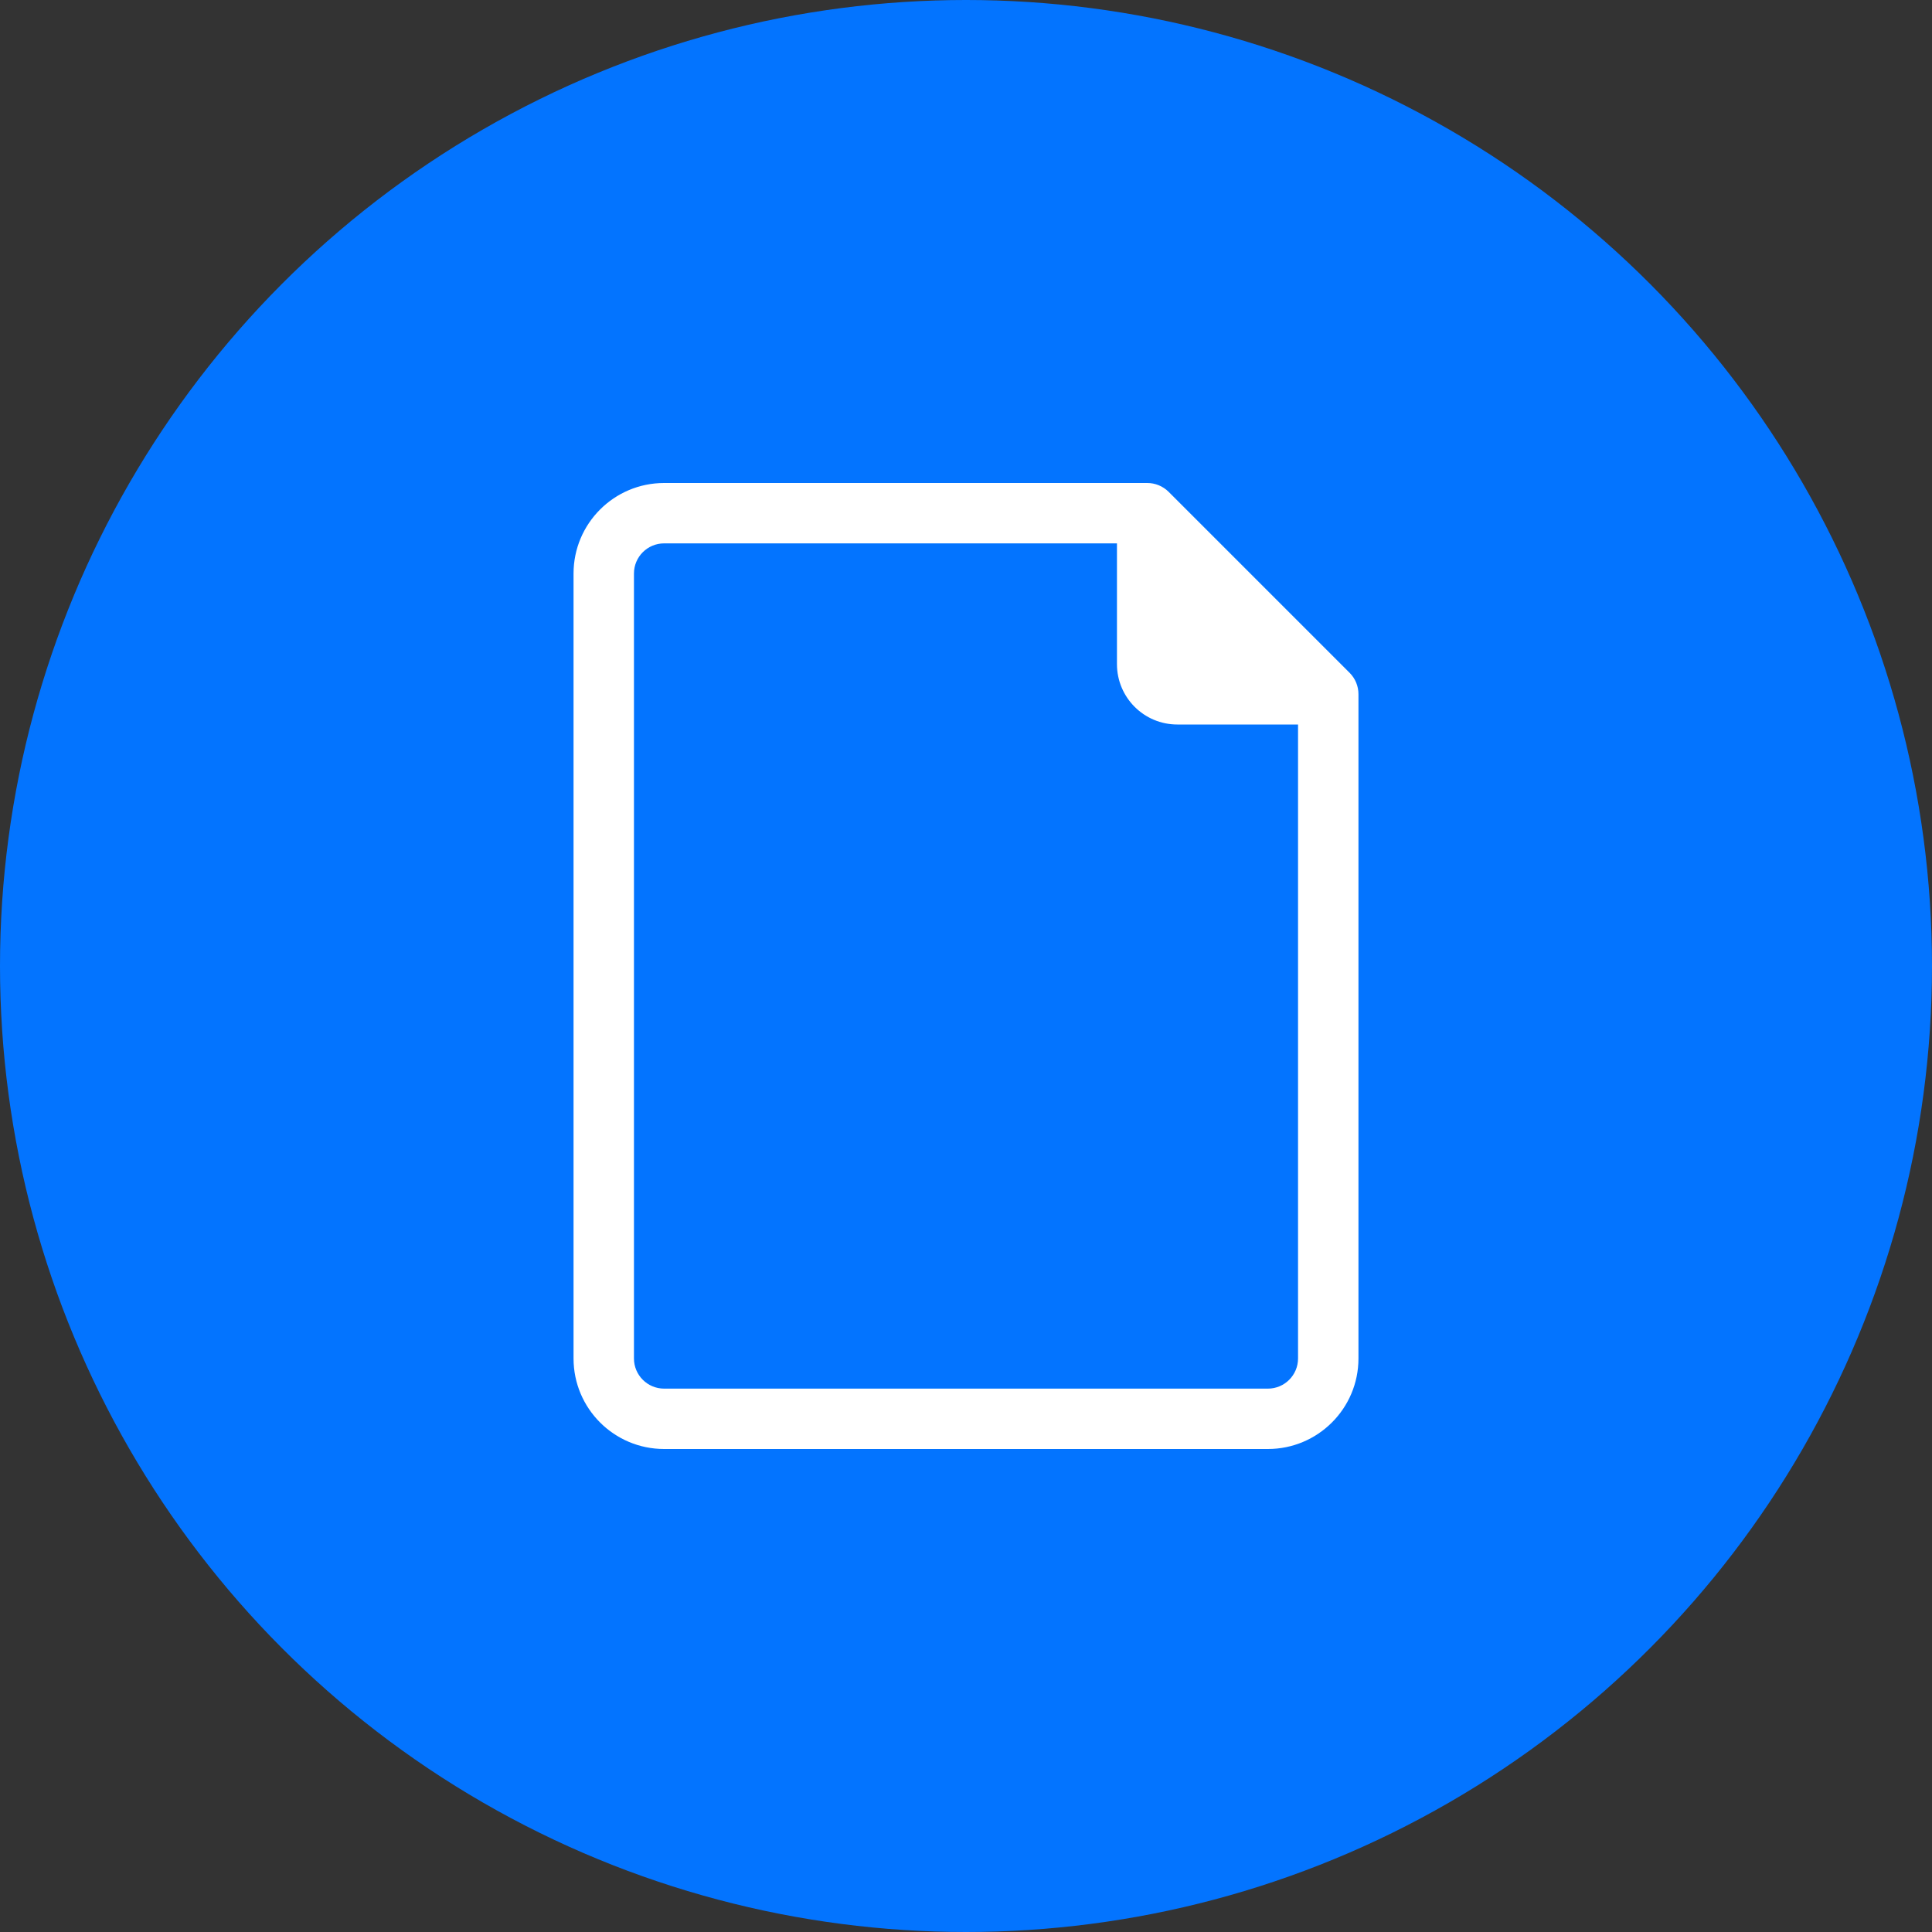
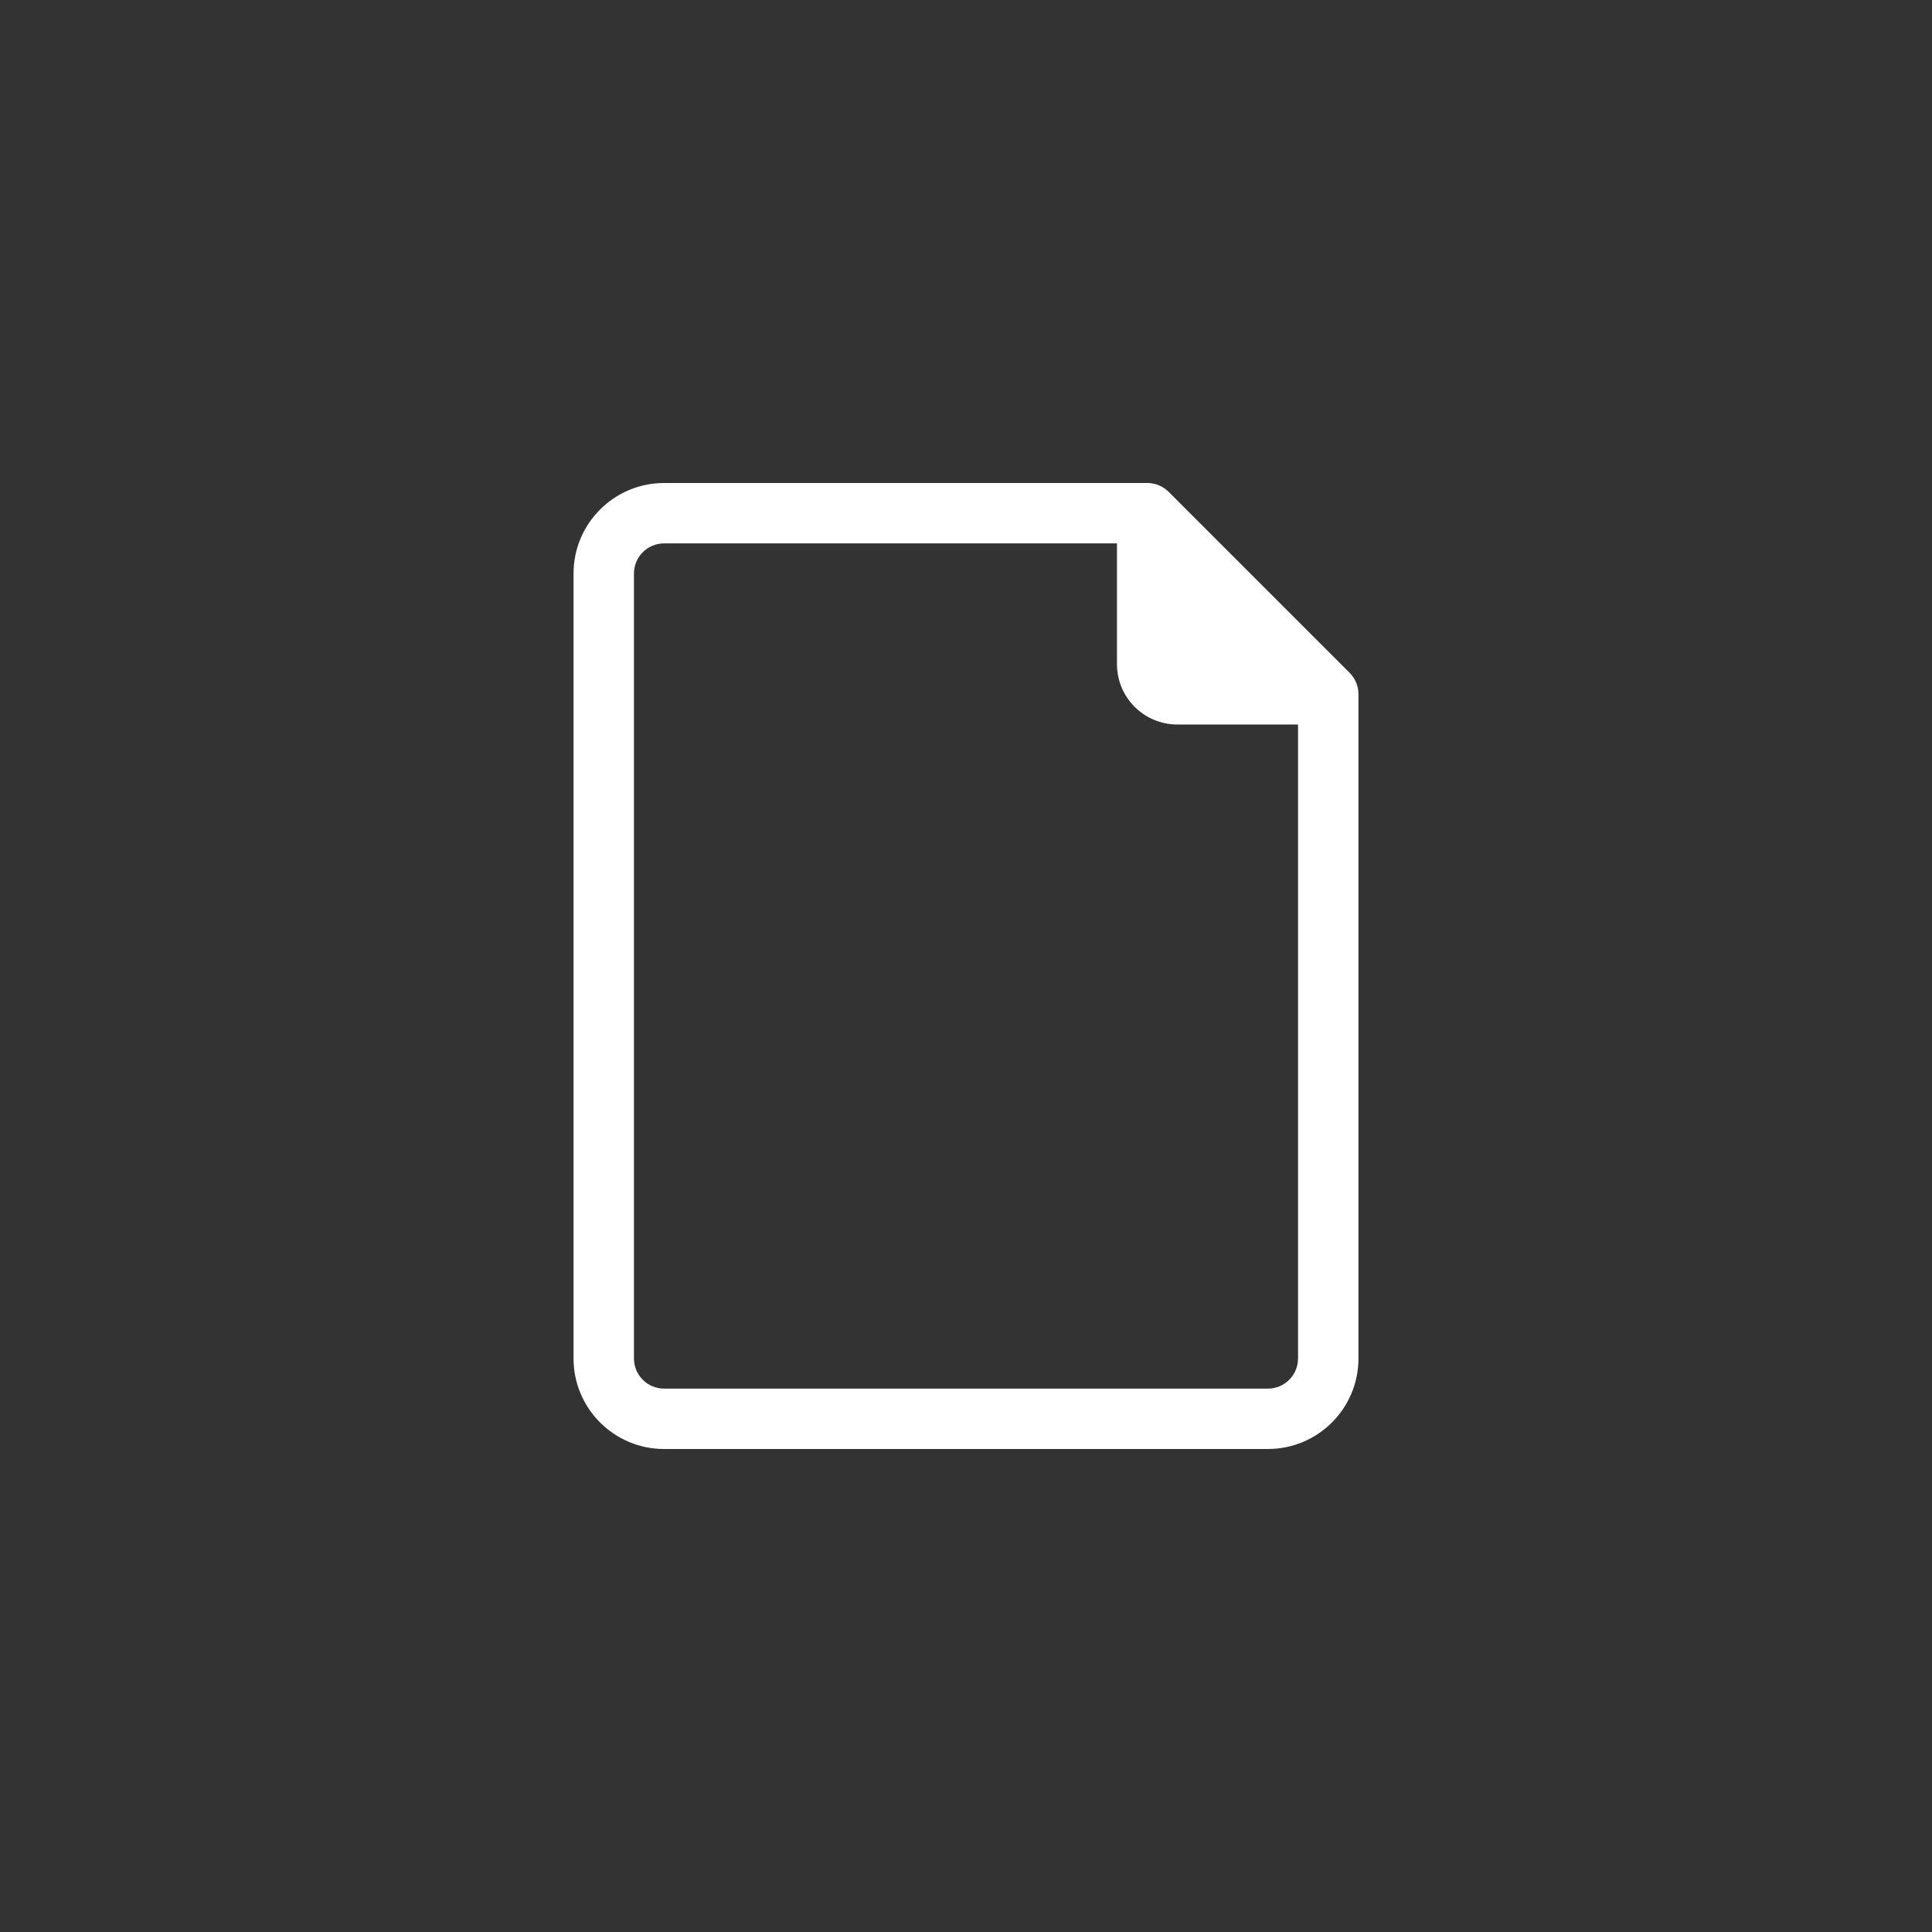
<svg xmlns="http://www.w3.org/2000/svg" width="44" height="44" viewBox="0 0 44 44" fill="none">
  <rect x="0" y="0" width="44" height="44" fill="#333333" stroke="none" />
-   <circle cx="22" cy="22" r="22" fill="#0374FF" />
  <g clip-path="url(#clip0)">
-     <path d="M30.738 15.324L26.613 11.199C26.483 11.071 26.308 10.999 26.125 11H15.125C13.986 11 13.062 11.923 13.062 13.062V30.938C13.062 32.077 13.986 33 15.125 33H28.875C30.014 33 30.938 32.077 30.938 30.938V15.812C30.939 15.63 30.867 15.454 30.738 15.324ZM29.562 30.938C29.562 31.317 29.255 31.625 28.875 31.625H15.125C14.745 31.625 14.438 31.317 14.438 30.938V13.062C14.438 12.683 14.745 12.375 15.125 12.375H25.438V15.125C25.438 15.884 26.053 16.5 26.812 16.5H29.562V30.938Z" fill="white" />
+     <path d="M30.738 15.324L26.613 11.199C26.483 11.071 26.308 10.999 26.125 11H15.125C13.986 11 13.062 11.923 13.062 13.062V30.938C13.062 32.077 13.986 33 15.125 33H28.875C30.014 33 30.938 32.077 30.938 30.938V15.812C30.939 15.63 30.867 15.454 30.738 15.324ZM29.562 30.938C29.562 31.317 29.255 31.625 28.875 31.625H15.125C14.745 31.625 14.438 31.317 14.438 30.938V13.062C14.438 12.683 14.745 12.375 15.125 12.375H25.438V15.125C25.438 15.884 26.053 16.5 26.812 16.5H29.562Z" fill="white" />
  </g>
  <defs>
    <clipPath id="clip0">
      <rect width="22" height="22" fill="white" transform="translate(11 11)" />
    </clipPath>
  </defs>
</svg>